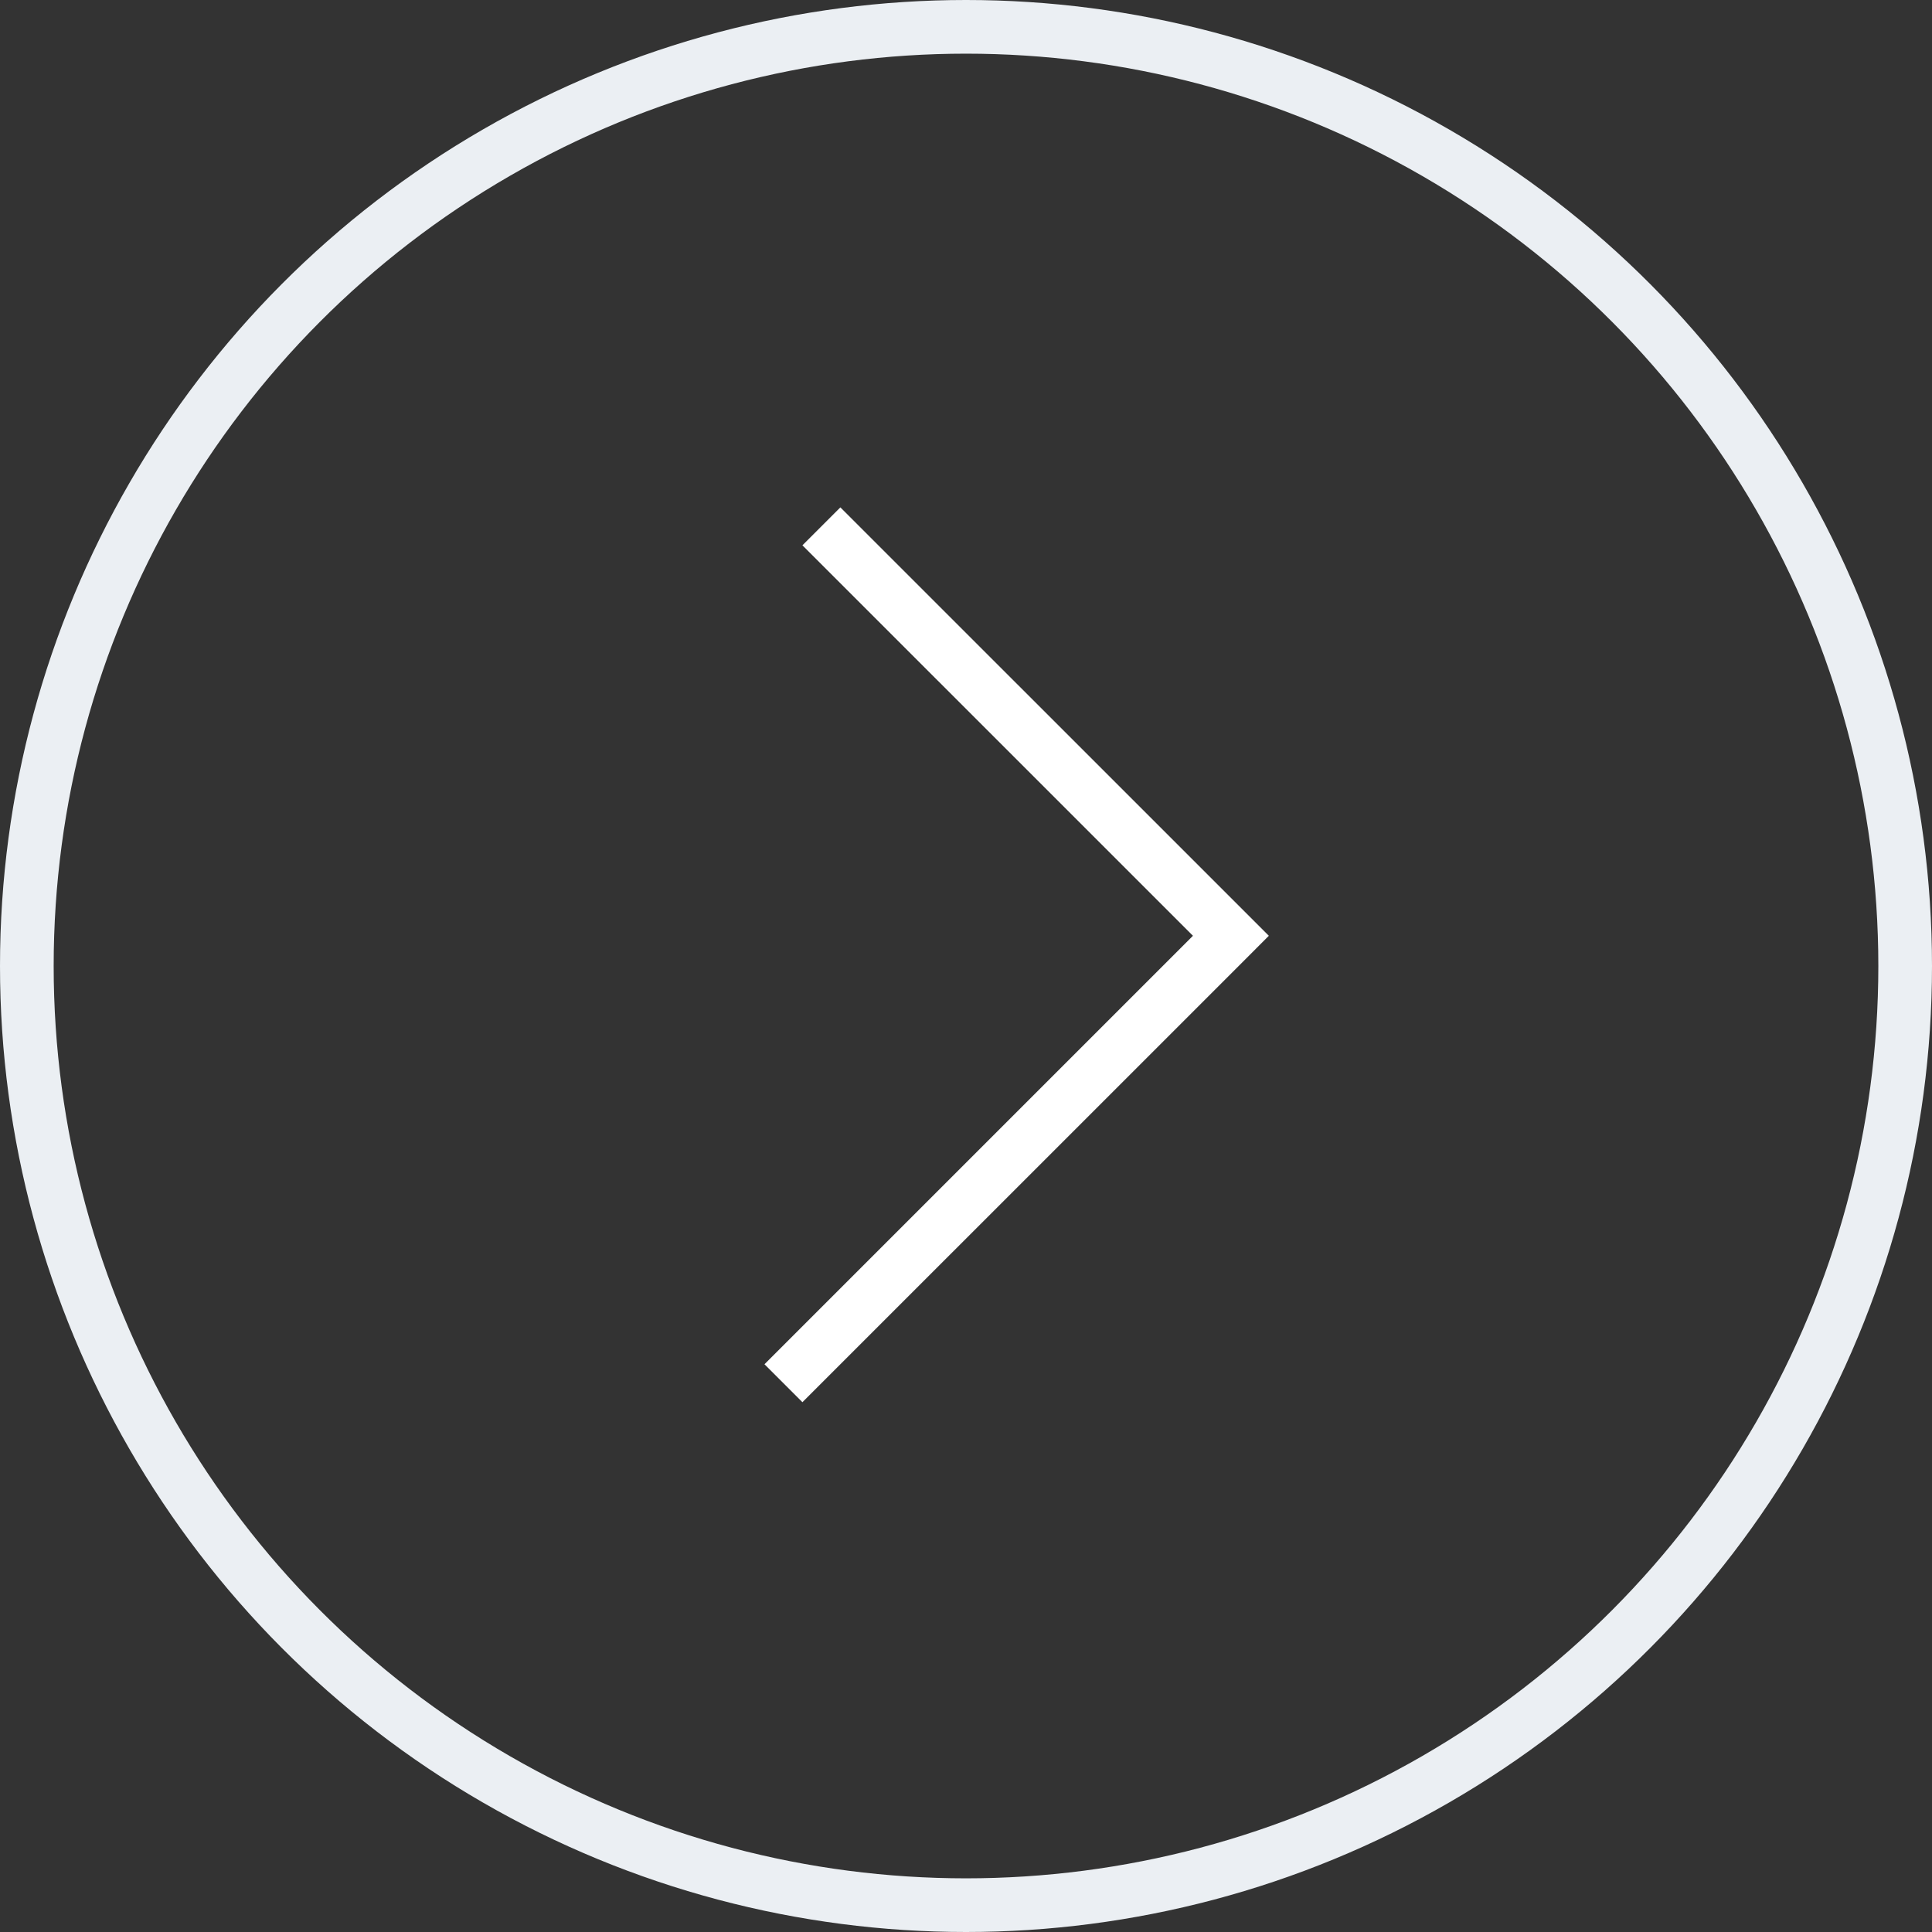
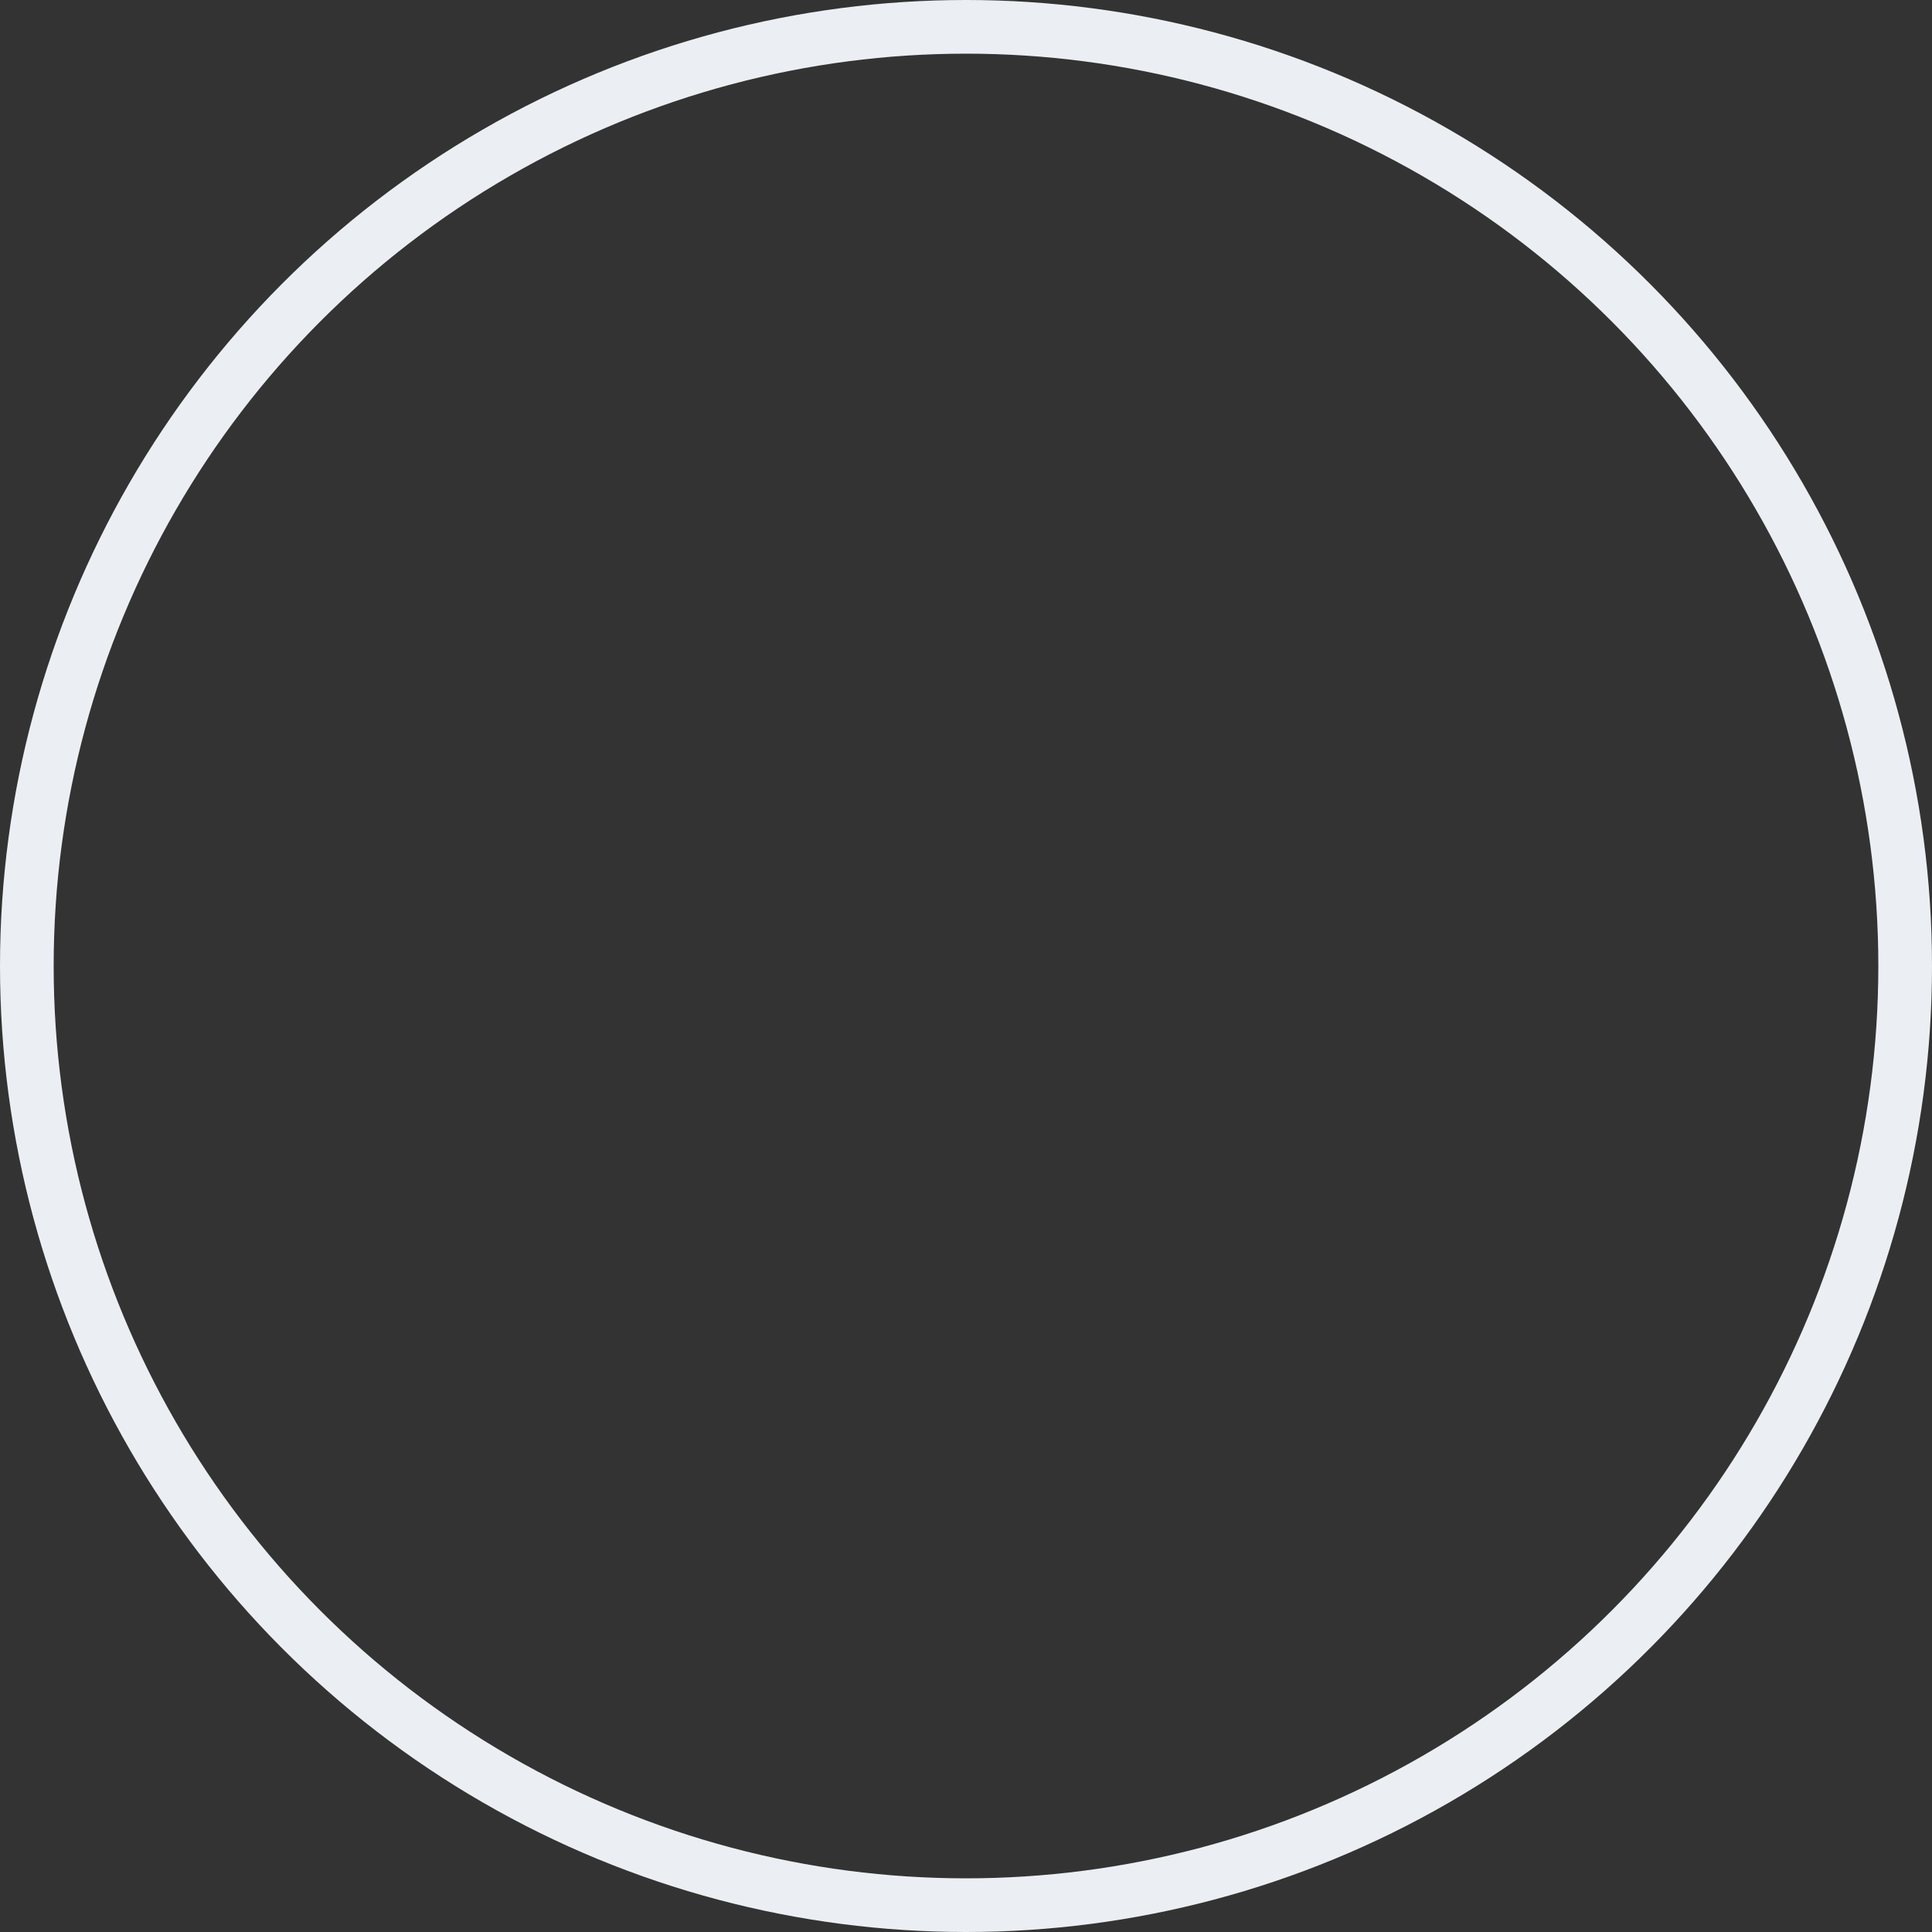
<svg xmlns="http://www.w3.org/2000/svg" width="36" height="36" viewBox="0 0 36 36" fill="none">
  <rect x="0" y="0" width="36" height="36" fill="#333333" stroke="none" />
  <circle cx="18" cy="18" r="17.5" transform="matrix(1 8.74228e-08 8.74228e-08 -1 0 36)" stroke="#EBEFF3" />
-   <path fill-rule="evenodd" clip-rule="evenodd" d="M22.936 18.145L14.952 26.128L14.245 25.421L22.229 17.437L14.952 10.161L15.659 9.454L23.643 17.437L22.936 18.145Z" fill="white" />
</svg>